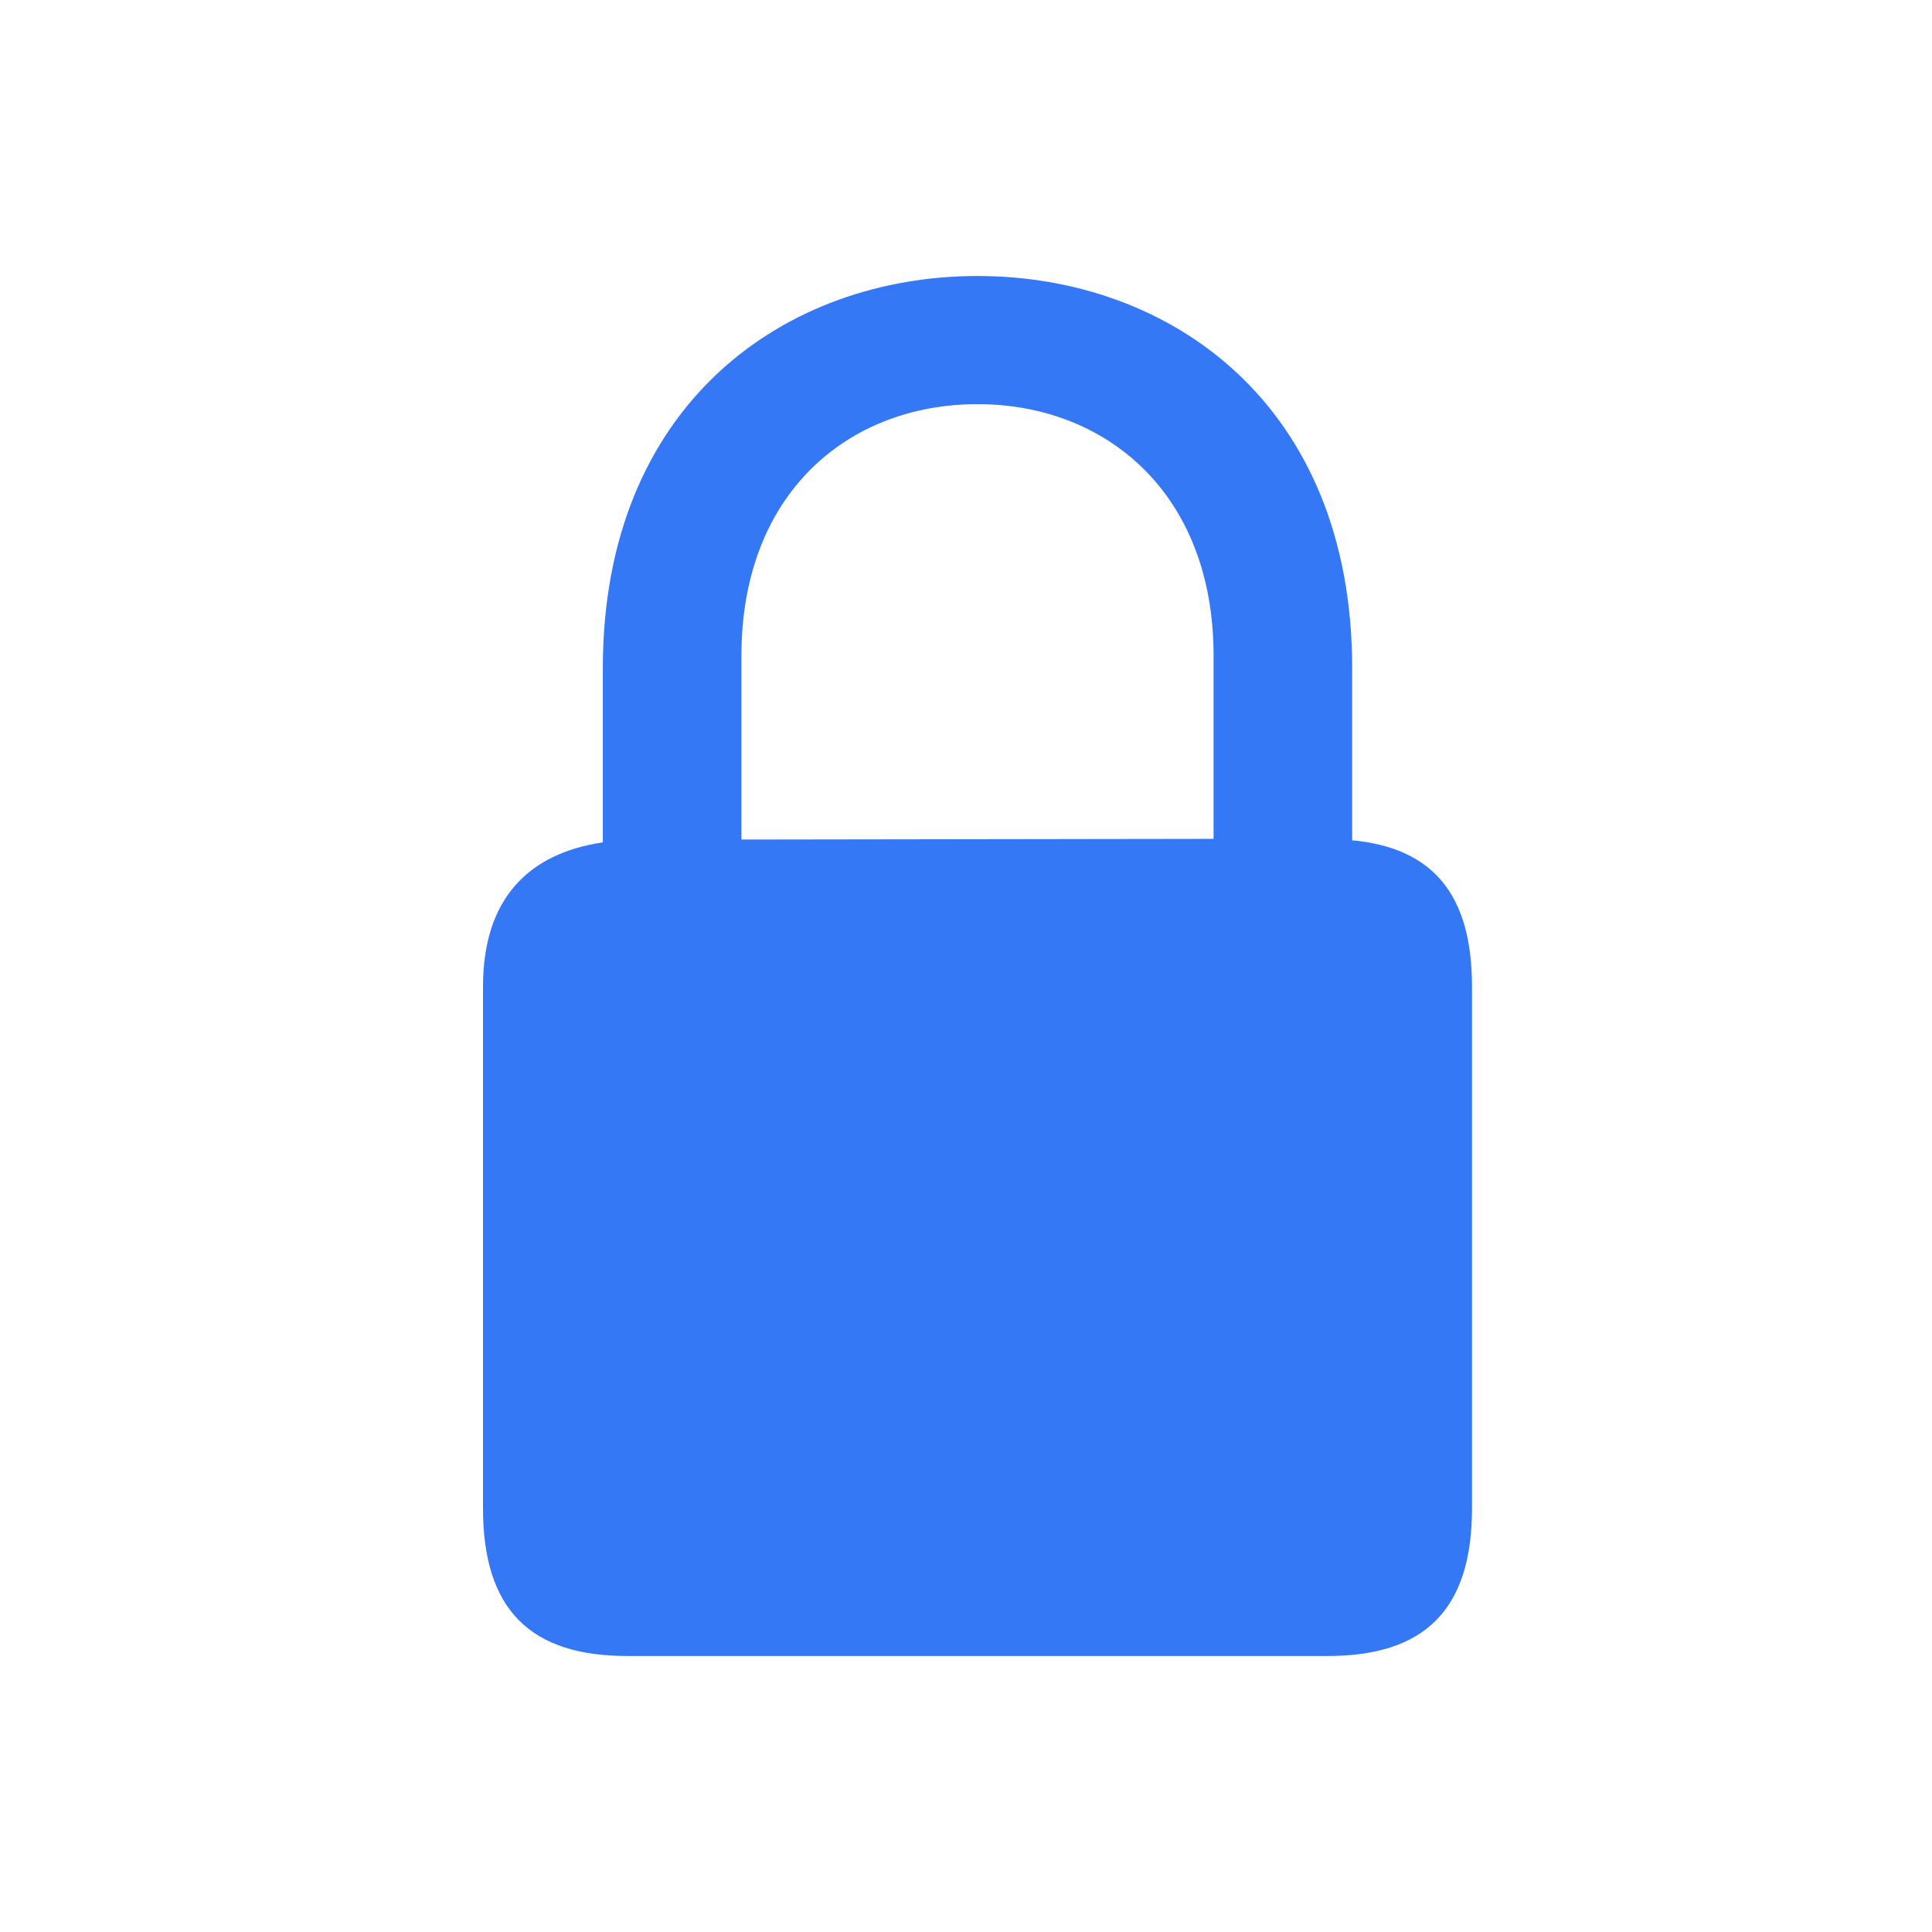
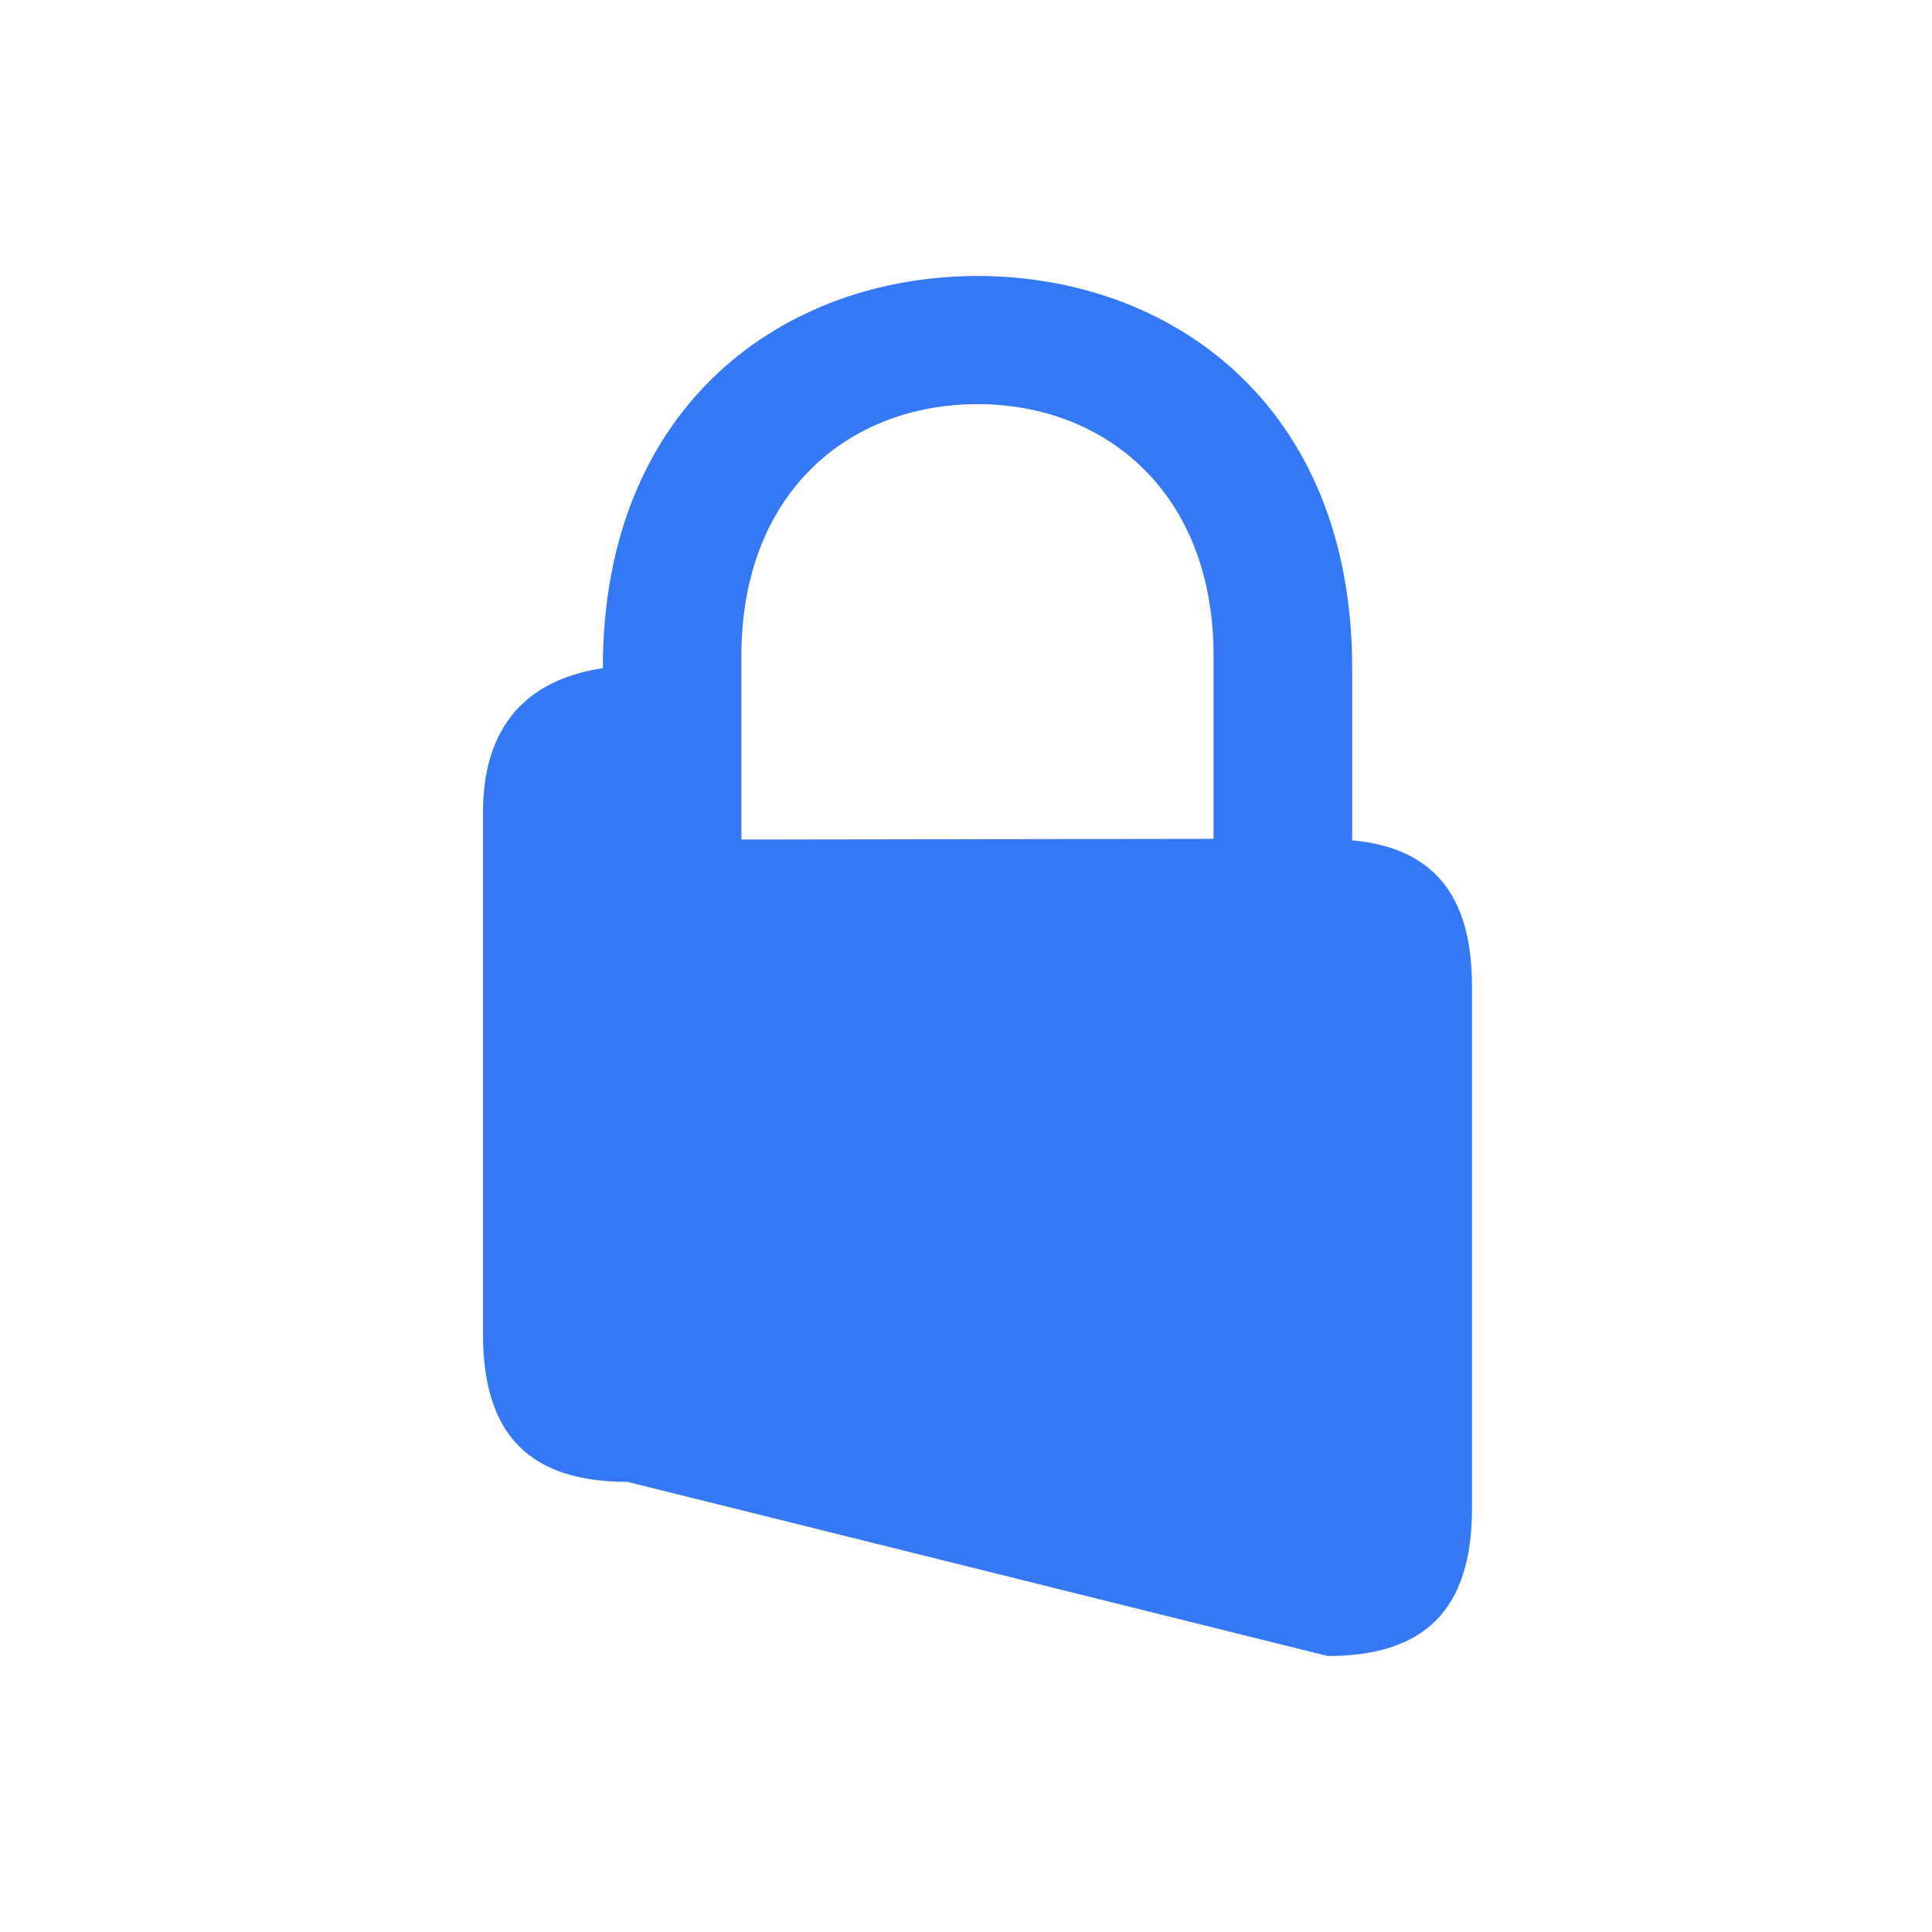
<svg xmlns="http://www.w3.org/2000/svg" height="42" viewBox="0 0 42 42" width="42">
-   <path d="m28.861 36c2.103 0 3.139-.999 3.139-3.21v-11.343c0-1.999-.847-3.014-2.605-3.18v-3.741c0-5.755-3.97-8.526-8.145-8.526s-8.145 2.771-8.145 8.526v3.786c-1.632.242-2.605 1.242-2.605 3.135v11.343c0 2.211 1.036 3.21 3.139 3.21zm-12.743-17.749v-3.998c0-3.529 2.323-5.467 5.132-5.467 2.793 0 5.132 1.938 5.132 5.467v3.983z" fill="#3478f6" />
+   <path d="m28.861 36c2.103 0 3.139-.999 3.139-3.21v-11.343c0-1.999-.847-3.014-2.605-3.18v-3.741c0-5.755-3.97-8.526-8.145-8.526s-8.145 2.771-8.145 8.526c-1.632.242-2.605 1.242-2.605 3.135v11.343c0 2.211 1.036 3.21 3.139 3.21zm-12.743-17.749v-3.998c0-3.529 2.323-5.467 5.132-5.467 2.793 0 5.132 1.938 5.132 5.467v3.983z" fill="#3478f6" />
</svg>